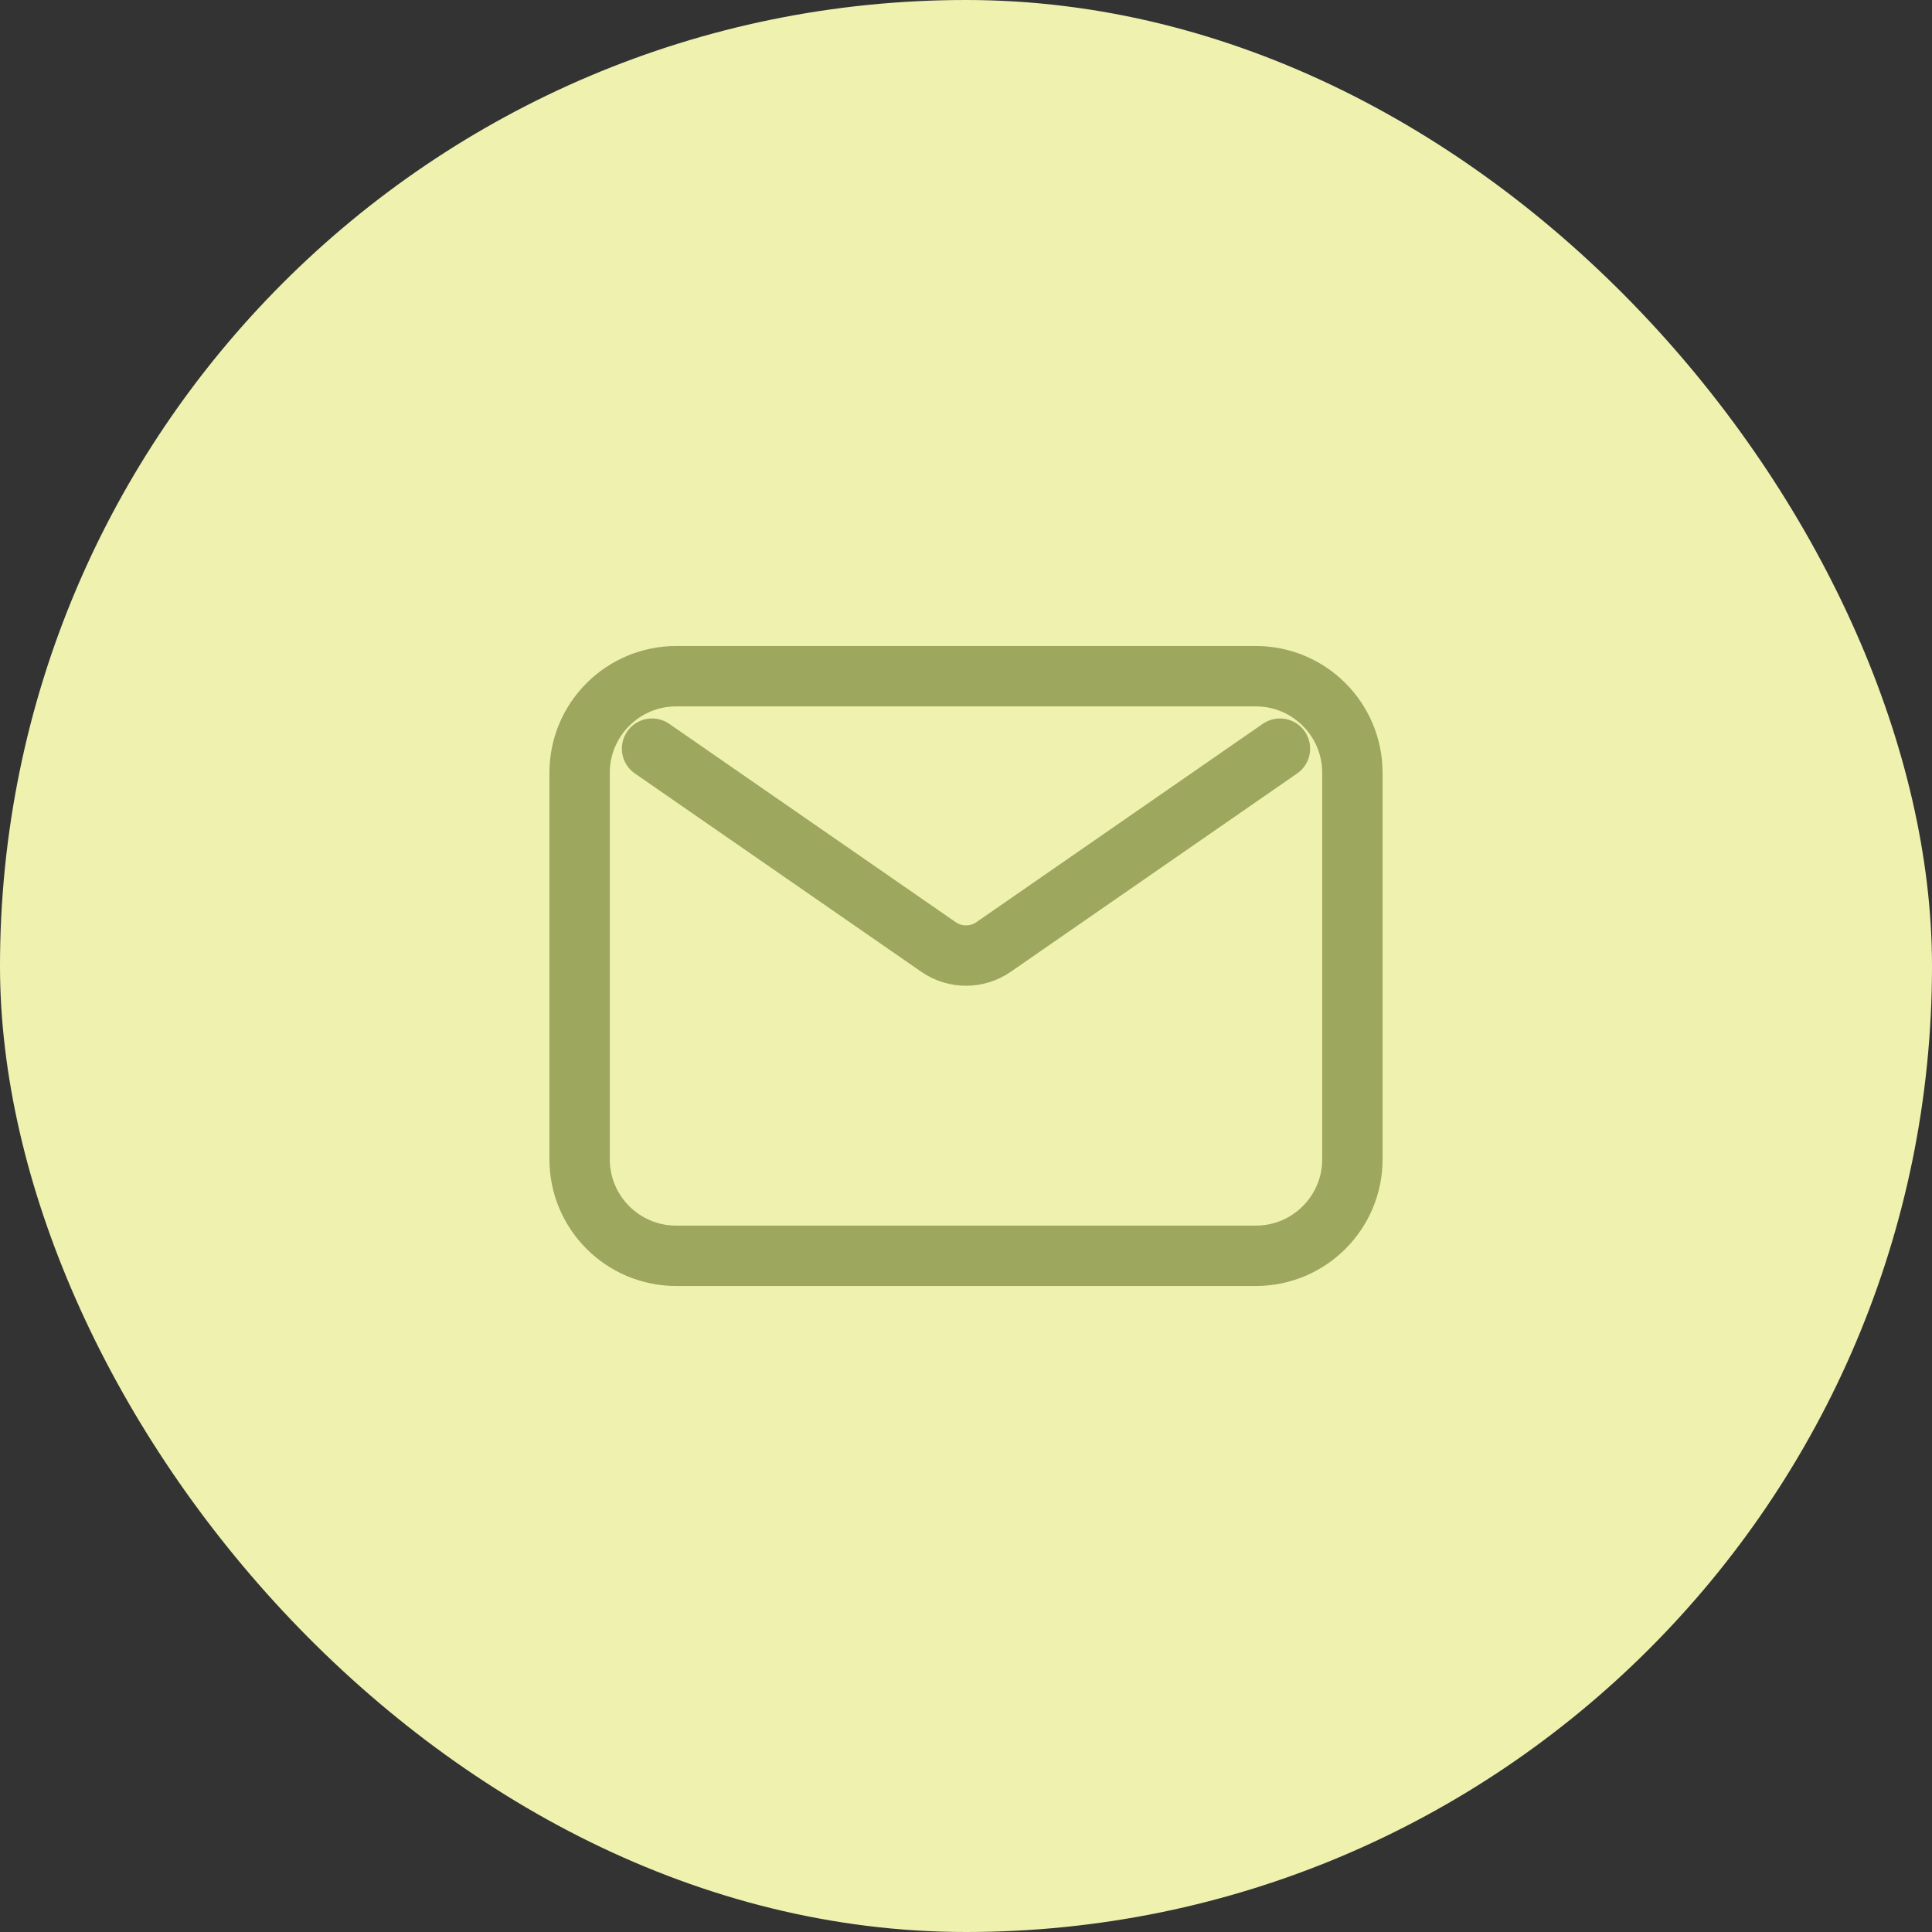
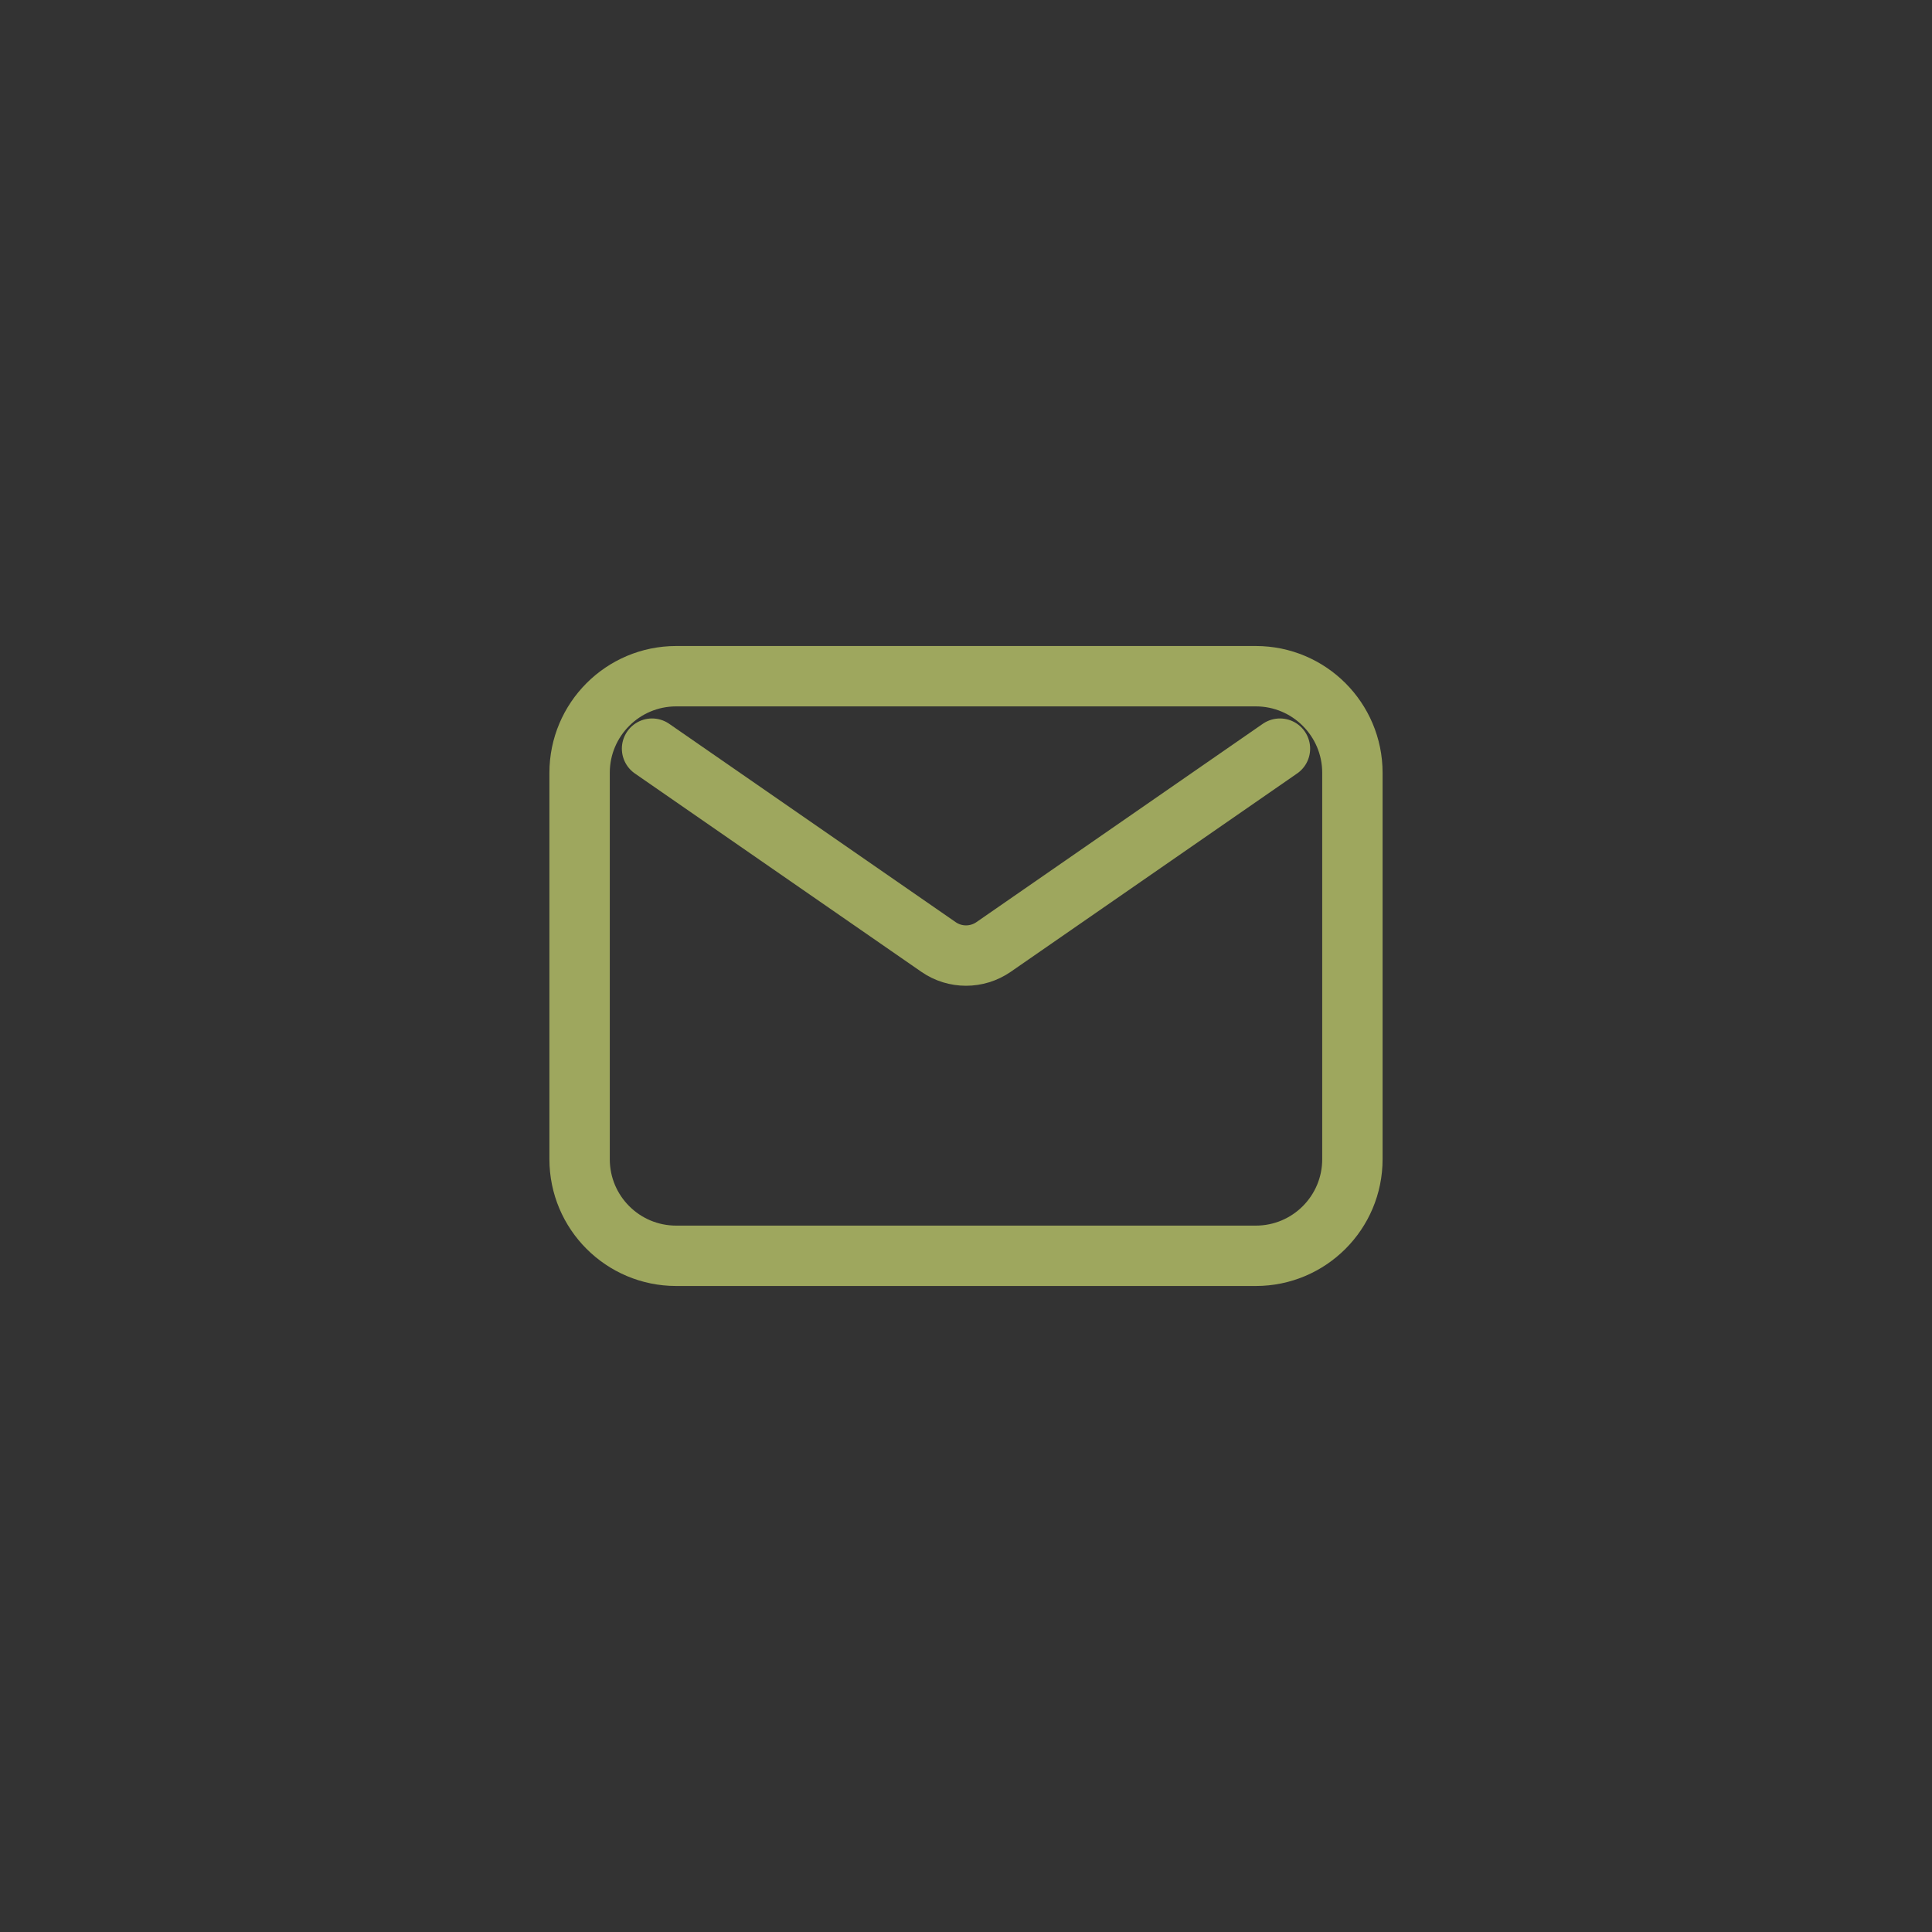
<svg xmlns="http://www.w3.org/2000/svg" fill="none" viewBox="0 0 24 24" height="24" width="24">
  <rect x="0" y="0" width="24" height="24" fill="#333333" stroke="none" />
-   <rect fill="#EFF2AF" rx="12" height="24" width="24" />
  <path stroke-linejoin="round" stroke-linecap="round" stroke-width="0.75" stroke="#9EA75E" d="M8.1 9.3L11.659 11.764C11.864 11.906 12.136 11.906 12.342 11.764L15.9 9.3M8.4 15.6H15.6C16.263 15.6 16.8 15.063 16.8 14.4V9.6C16.8 8.938 16.263 8.4 15.6 8.4H8.4C7.737 8.4 7.2 8.938 7.2 9.6V14.4C7.2 15.063 7.737 15.6 8.4 15.6Z" />
</svg>